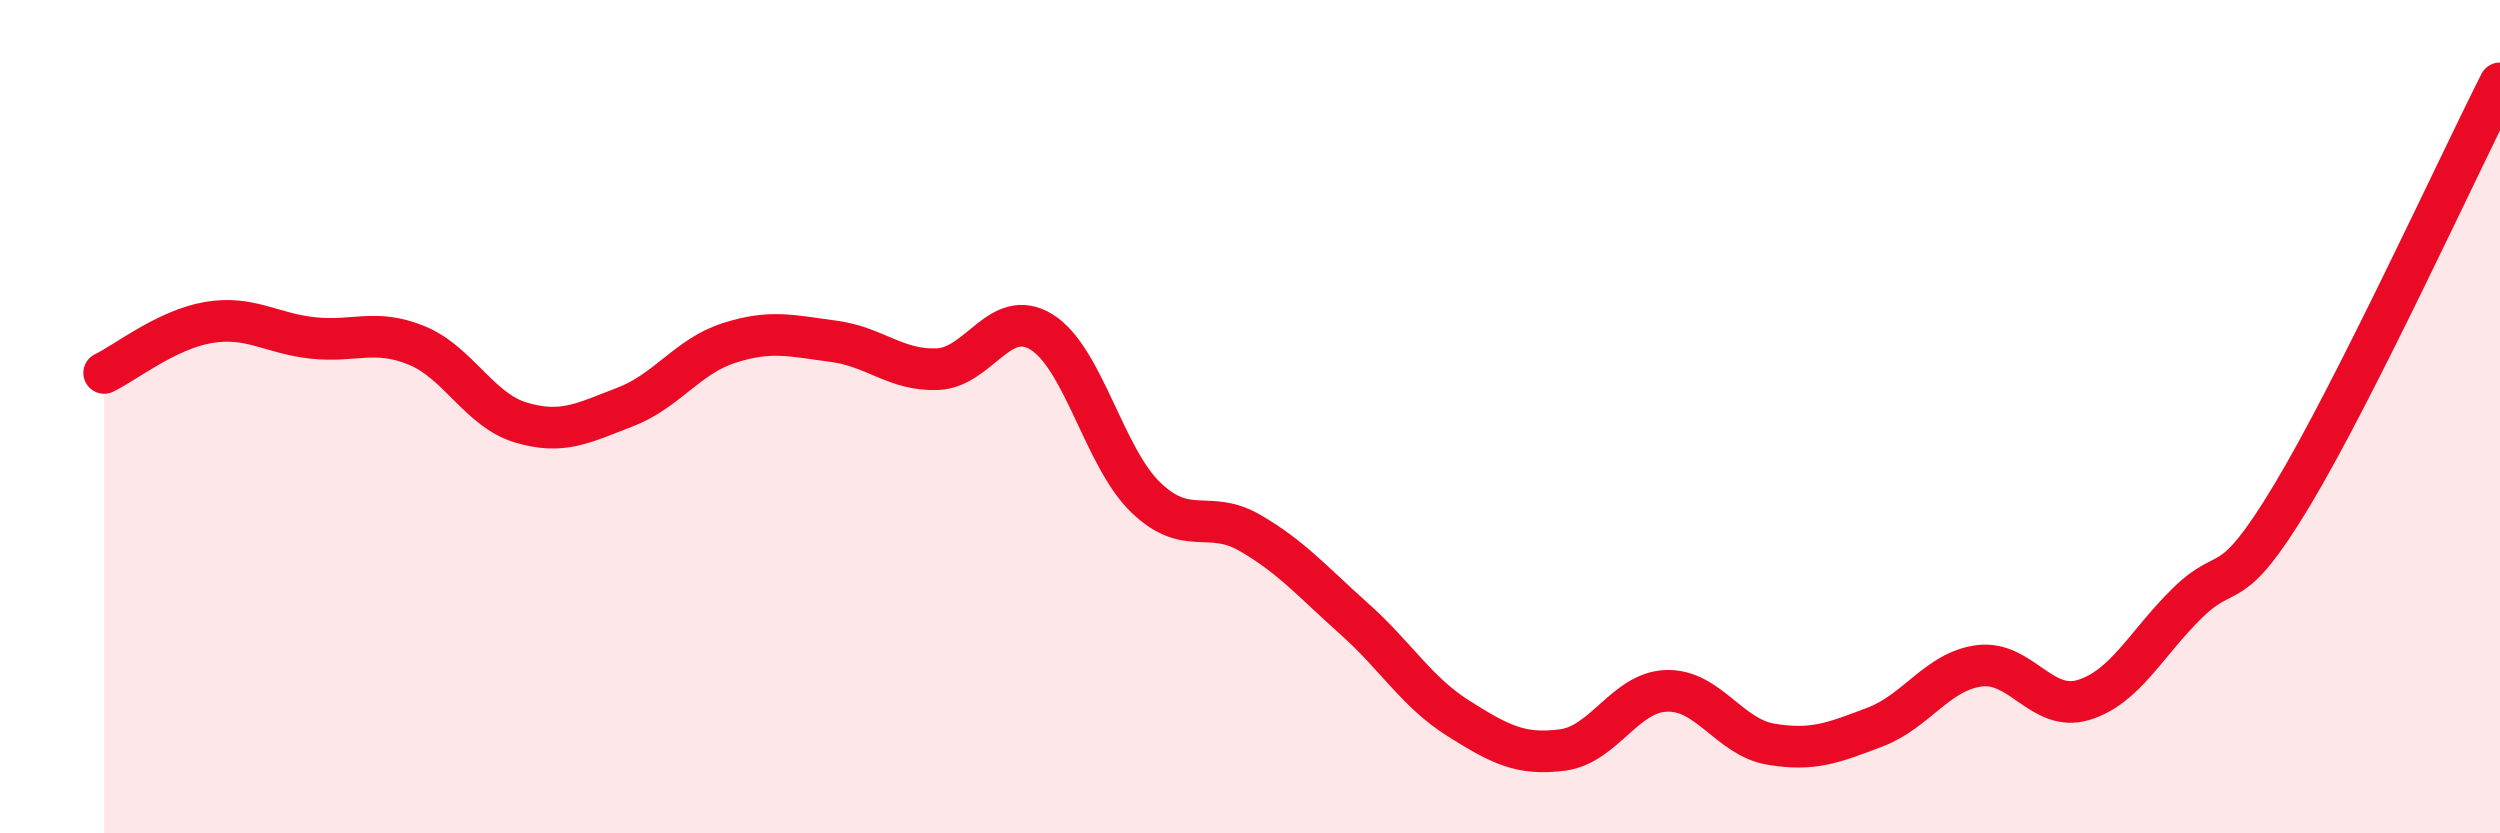
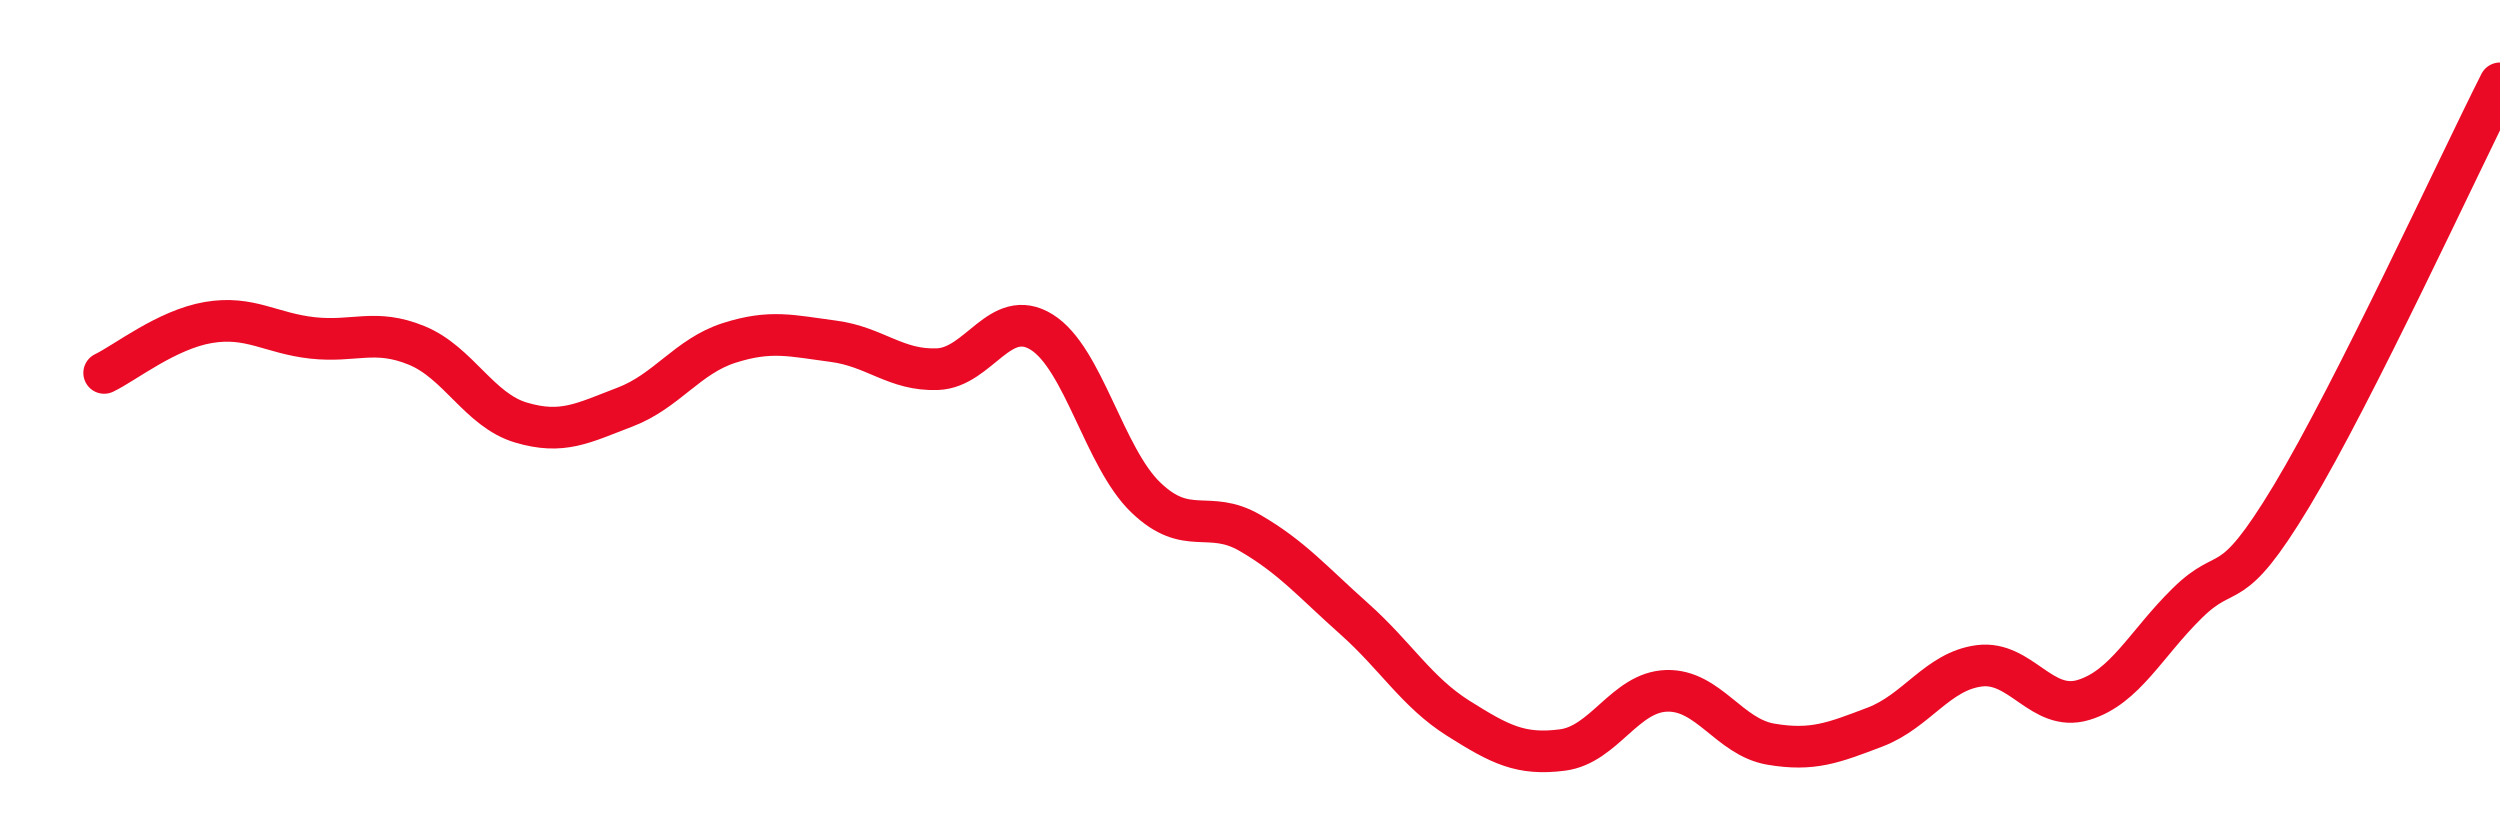
<svg xmlns="http://www.w3.org/2000/svg" width="60" height="20" viewBox="0 0 60 20">
-   <path d="M 2.5,8.95 C 3,8.71 4,7.91 5,7.74 C 6,7.57 6.5,8 7.5,8.11 C 8.5,8.22 9,7.88 10,8.29 C 11,8.7 11.5,9.84 12.5,10.14 C 13.5,10.44 14,10.15 15,9.77 C 16,9.39 16.5,8.55 17.5,8.23 C 18.5,7.91 19,8.06 20,8.19 C 21,8.32 21.5,8.9 22.5,8.86 C 23.5,8.82 24,7.35 25,7.97 C 26,8.59 26.5,10.98 27.5,11.94 C 28.5,12.9 29,12.21 30,12.79 C 31,13.37 31.5,13.96 32.5,14.85 C 33.5,15.74 34,16.61 35,17.24 C 36,17.87 36.5,18.13 37.5,18 C 38.5,17.87 39,16.61 40,16.58 C 41,16.55 41.5,17.69 42.5,17.86 C 43.5,18.03 44,17.83 45,17.45 C 46,17.07 46.5,16.11 47.5,15.98 C 48.5,15.85 49,17.1 50,16.8 C 51,16.5 51.5,15.45 52.5,14.47 C 53.5,13.49 53.5,14.39 55,11.9 C 56.5,9.41 59,3.98 60,2L60 20L2.5 20Z" fill="#EB0A25" opacity="0.1" stroke-linecap="round" stroke-linejoin="round" />
  <path d="M 2.5,8.95 C 3,8.71 4,7.91 5,7.74 C 6,7.57 6.5,8 7.5,8.11 C 8.5,8.22 9,7.88 10,8.29 C 11,8.7 11.5,9.84 12.5,10.14 C 13.5,10.44 14,10.15 15,9.77 C 16,9.39 16.5,8.55 17.5,8.23 C 18.5,7.91 19,8.06 20,8.19 C 21,8.32 21.5,8.9 22.5,8.86 C 23.5,8.82 24,7.35 25,7.97 C 26,8.59 26.5,10.98 27.5,11.94 C 28.5,12.9 29,12.21 30,12.79 C 31,13.37 31.5,13.96 32.5,14.85 C 33.5,15.74 34,16.61 35,17.24 C 36,17.87 36.5,18.13 37.5,18 C 38.5,17.87 39,16.61 40,16.58 C 41,16.55 41.5,17.69 42.5,17.86 C 43.5,18.03 44,17.83 45,17.45 C 46,17.07 46.5,16.11 47.5,15.98 C 48.5,15.85 49,17.1 50,16.8 C 51,16.5 51.5,15.45 52.5,14.47 C 53.5,13.49 53.5,14.39 55,11.9 C 56.5,9.41 59,3.98 60,2" stroke="#EB0A25" stroke-width="1" fill="none" stroke-linecap="round" stroke-linejoin="round" />
</svg>